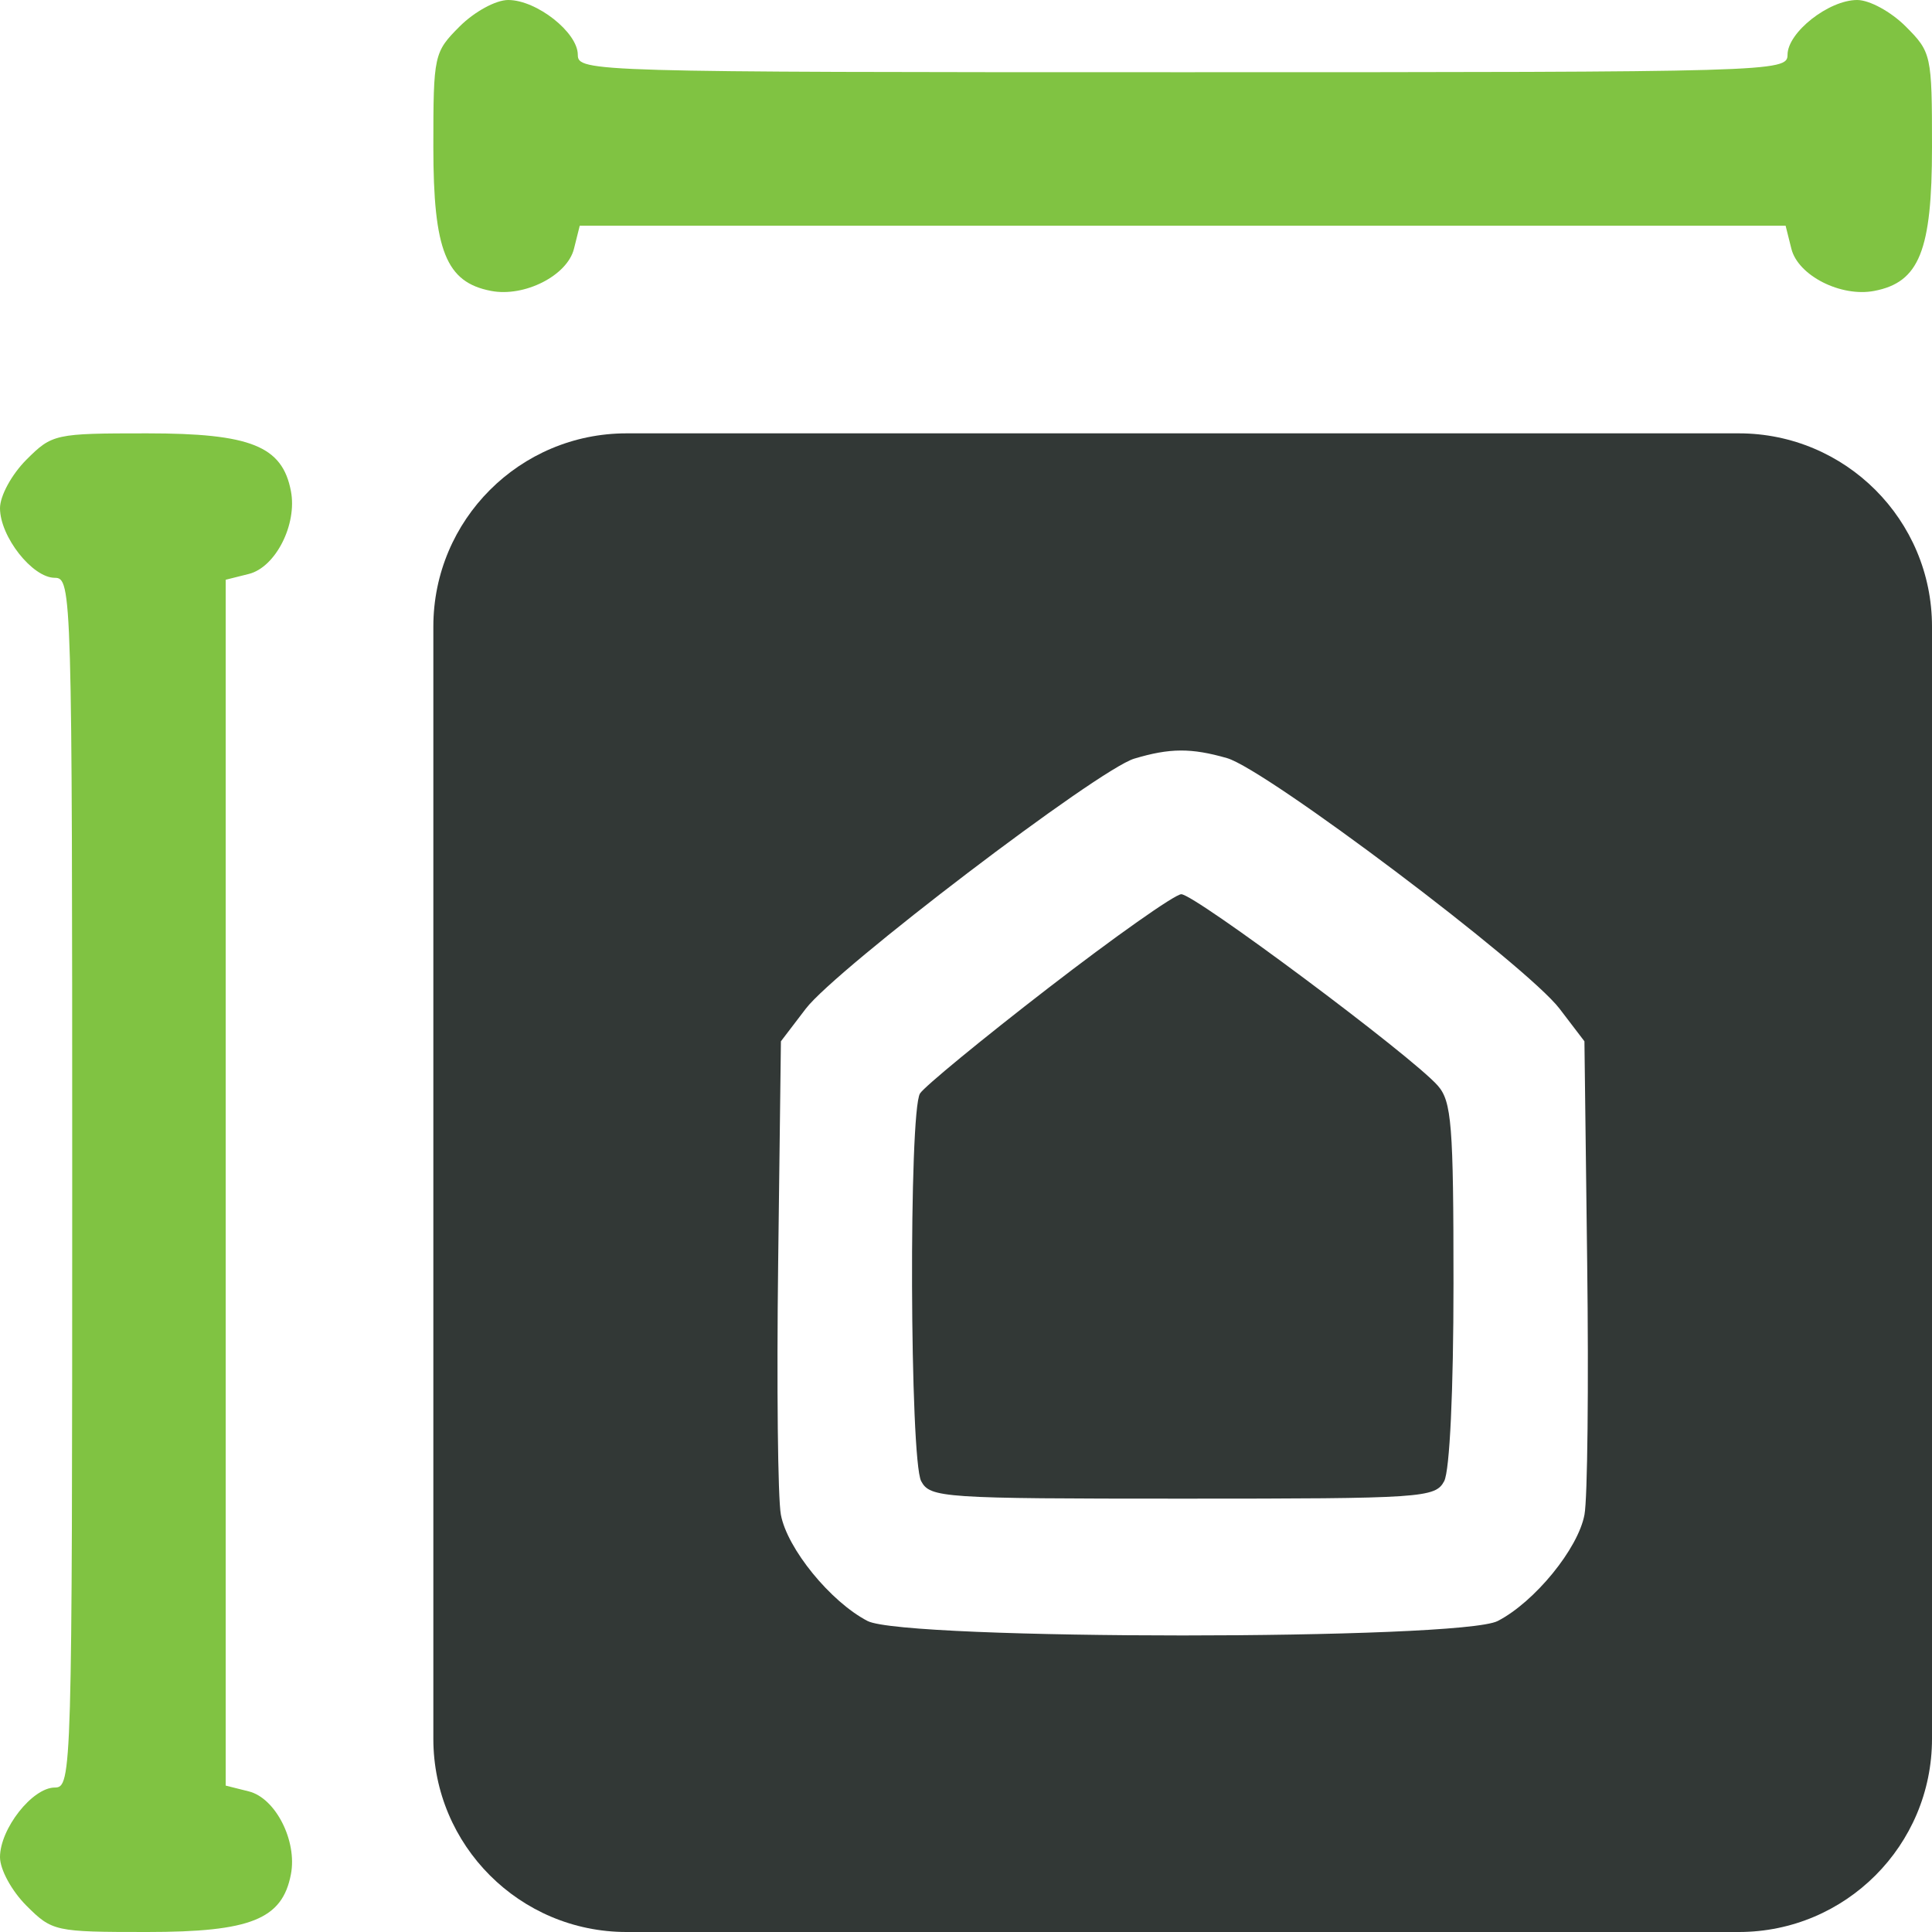
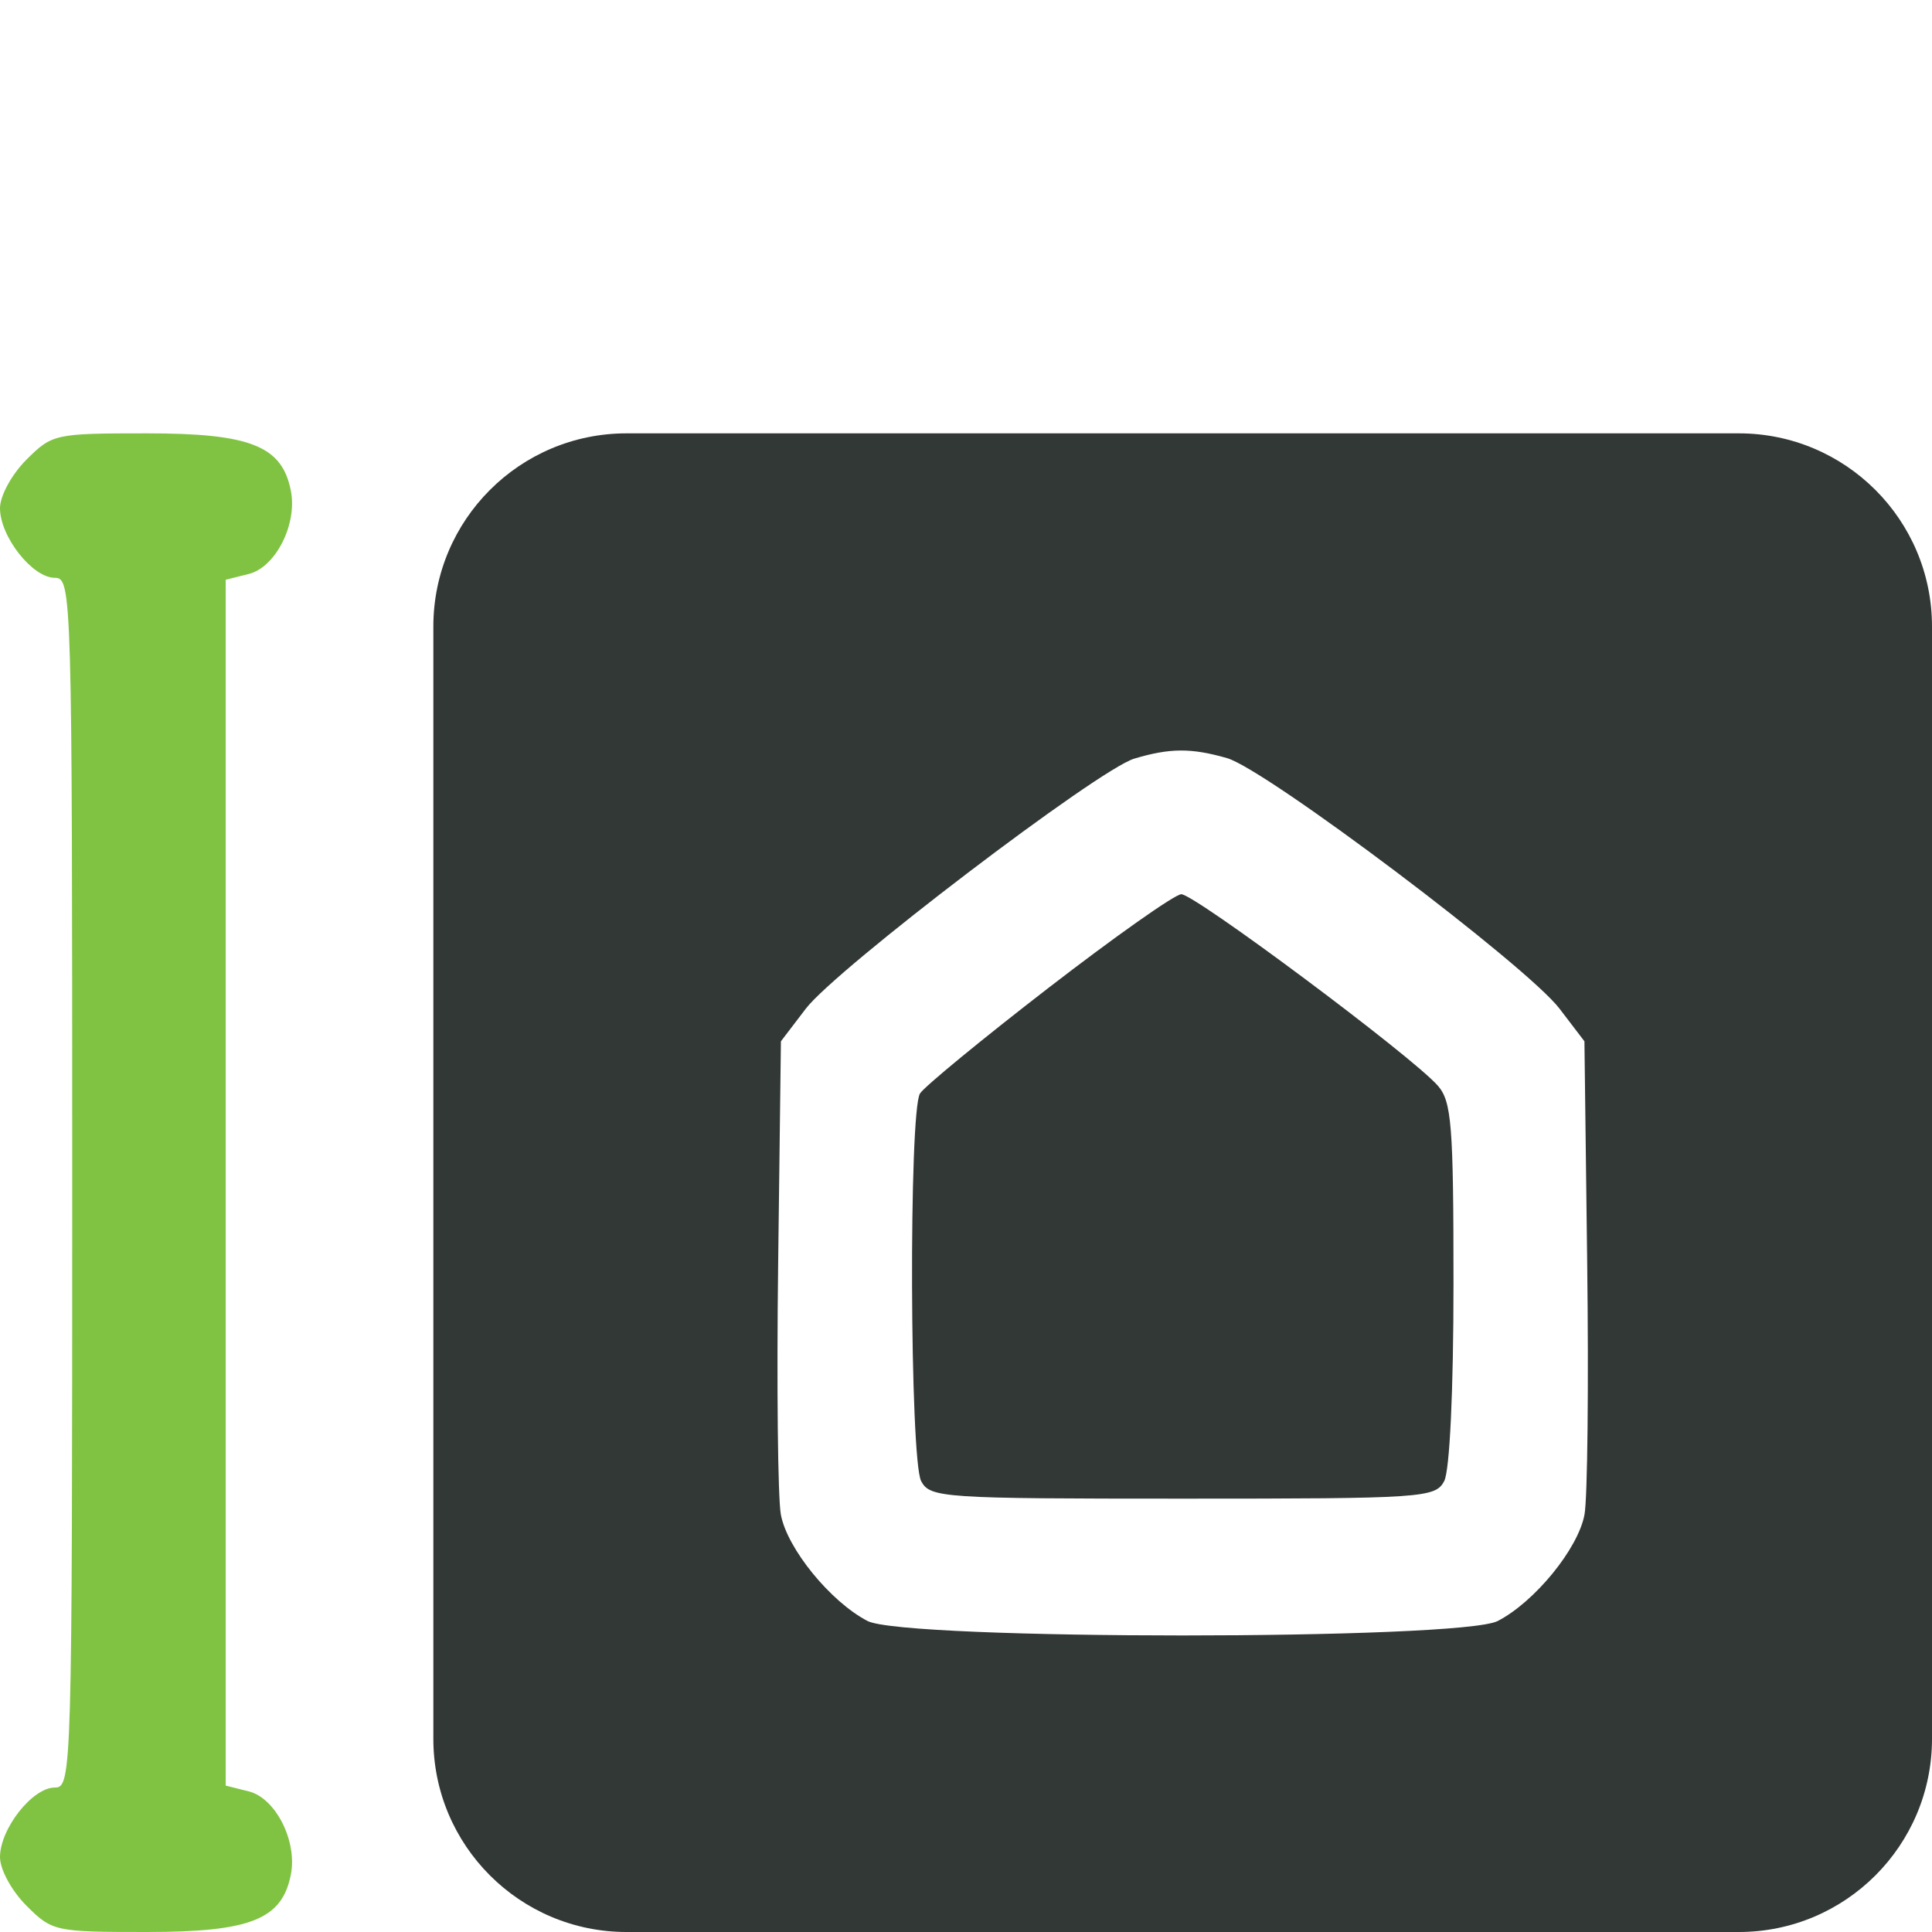
<svg xmlns="http://www.w3.org/2000/svg" width="40" height="40" viewBox="0 0 40 40" fill="none">
-   <path d="M9.518 0.546C8.984 1.081 8.972 1.136 8.972 3.044C8.972 5.19 9.235 5.845 10.167 6.023C10.858 6.156 11.744 5.706 11.883 5.152L12.003 4.673H24.486H36.969L37.089 5.152C37.228 5.706 38.114 6.156 38.805 6.023C39.737 5.845 40 5.19 40 3.044C40 1.136 39.988 1.081 39.454 0.546C39.148 0.241 38.706 0 38.451 0C37.862 0 37.009 0.671 37.009 1.135C37.009 1.487 36.727 1.495 24.486 1.495C12.245 1.495 11.963 1.487 11.963 1.135C11.963 0.671 11.11 0 10.521 0C10.266 0 9.824 0.241 9.518 0.546Z" fill="#80C342" />
  <path fill-rule="evenodd" clip-rule="evenodd" d="M8.972 24.486V36C8.972 38.209 10.763 40 12.972 40H24.486H36C38.209 40 40 38.209 40 36V24.486V12.972C40 10.763 38.209 8.972 36 8.972H24.486H12.972C10.763 8.972 8.972 10.763 8.972 12.972V24.486ZM23.483 15.707C22.737 15.93 17.311 20.061 16.683 20.884L16.168 21.559L16.111 26.153C16.079 28.68 16.104 31.023 16.167 31.359C16.297 32.062 17.197 33.165 17.962 33.561C18.733 33.96 30.238 33.96 31.009 33.561C31.775 33.165 32.675 32.062 32.805 31.359C32.868 31.023 32.893 28.68 32.861 26.153L32.804 21.559L32.289 20.884C31.608 19.992 26.216 15.929 25.404 15.696C24.662 15.483 24.22 15.486 23.483 15.707ZM21.709 20.452C20.335 21.512 19.138 22.497 19.048 22.639C18.813 23.009 18.835 30.224 19.072 30.666C19.256 31.011 19.516 31.028 24.486 31.028C29.456 31.028 29.716 31.011 29.9 30.666C30.015 30.452 30.093 28.789 30.093 26.575C30.093 23.289 30.055 22.801 29.766 22.475C29.222 21.858 24.724 18.504 24.456 18.514C24.318 18.52 23.082 19.392 21.709 20.452Z" fill="#323836" />
  <path d="M0.546 9.518C0.241 9.824 0 10.266 0 10.521C0 11.11 0.671 11.963 1.135 11.963C1.487 11.963 1.495 12.245 1.495 24.486C1.495 36.727 1.487 37.009 1.135 37.009C0.671 37.009 0 37.862 0 38.451C0 38.706 0.241 39.148 0.546 39.454C1.081 39.988 1.136 40 3.044 40C5.19 40 5.845 39.737 6.023 38.805C6.156 38.114 5.706 37.228 5.152 37.089L4.673 36.969V24.486V12.003L5.152 11.883C5.706 11.744 6.156 10.858 6.023 10.167C5.845 9.235 5.19 8.972 3.044 8.972C1.136 8.972 1.081 8.984 0.546 9.518Z" fill="#80C342" />
</svg>